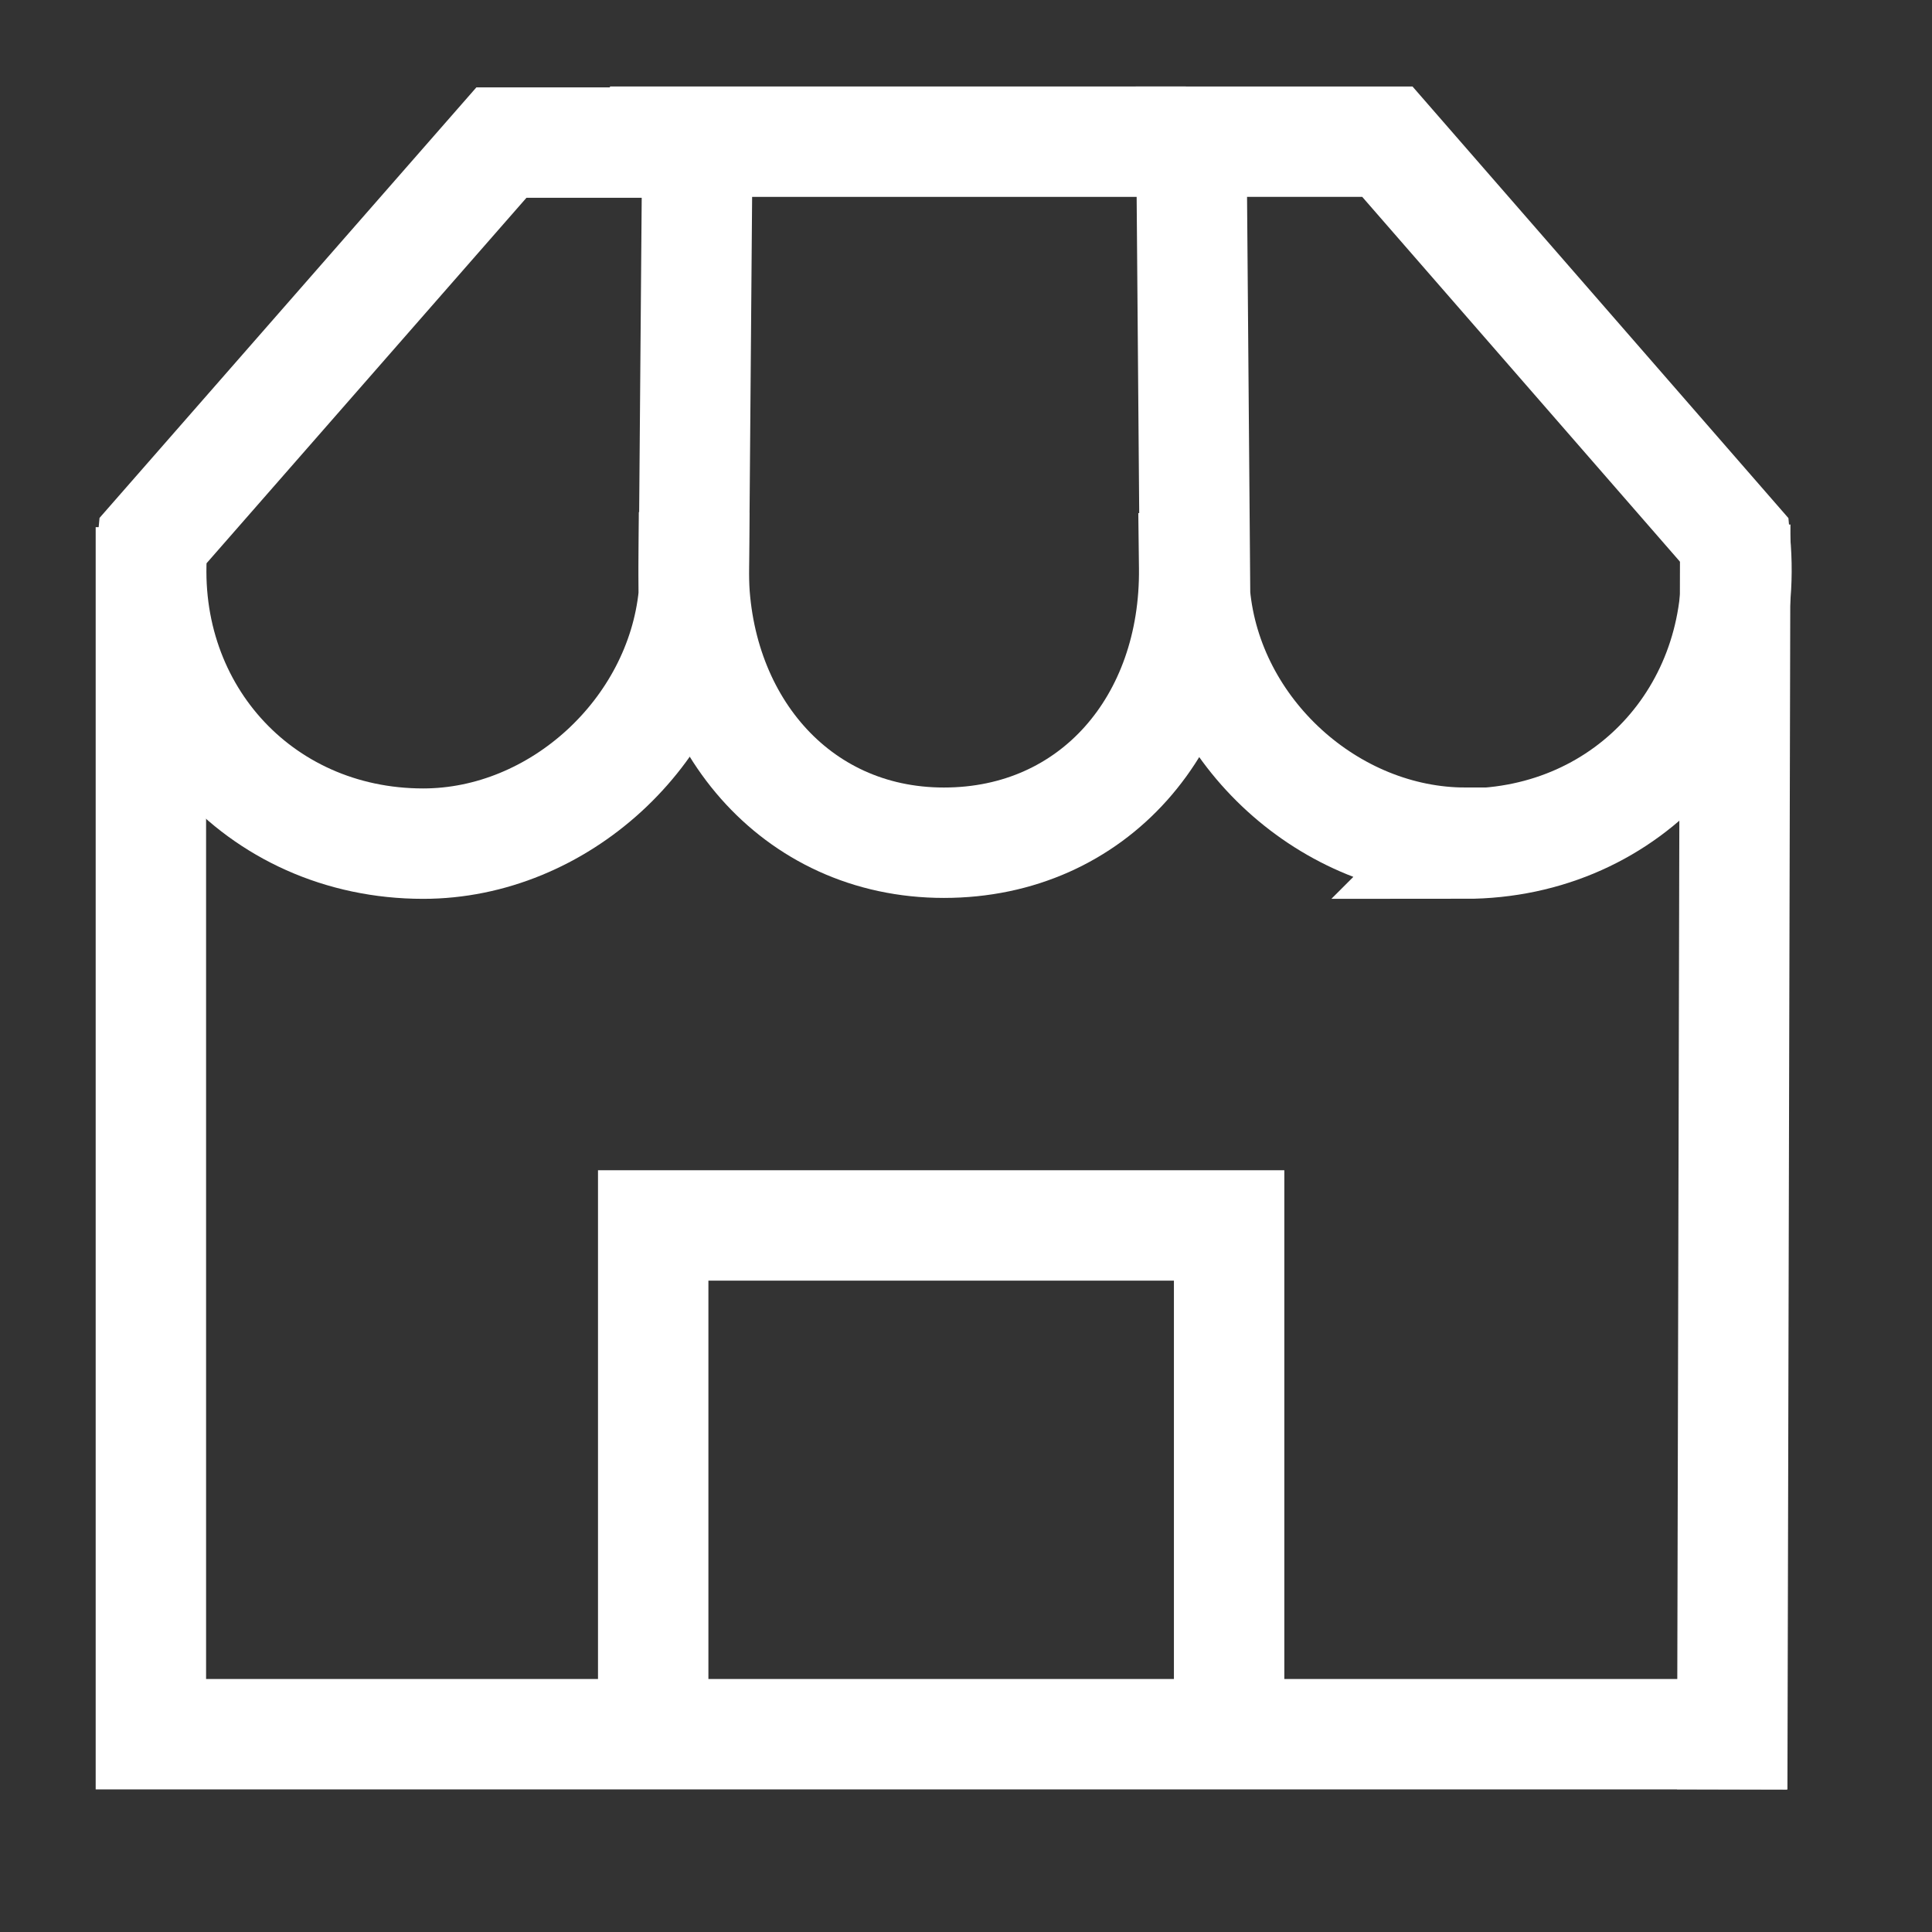
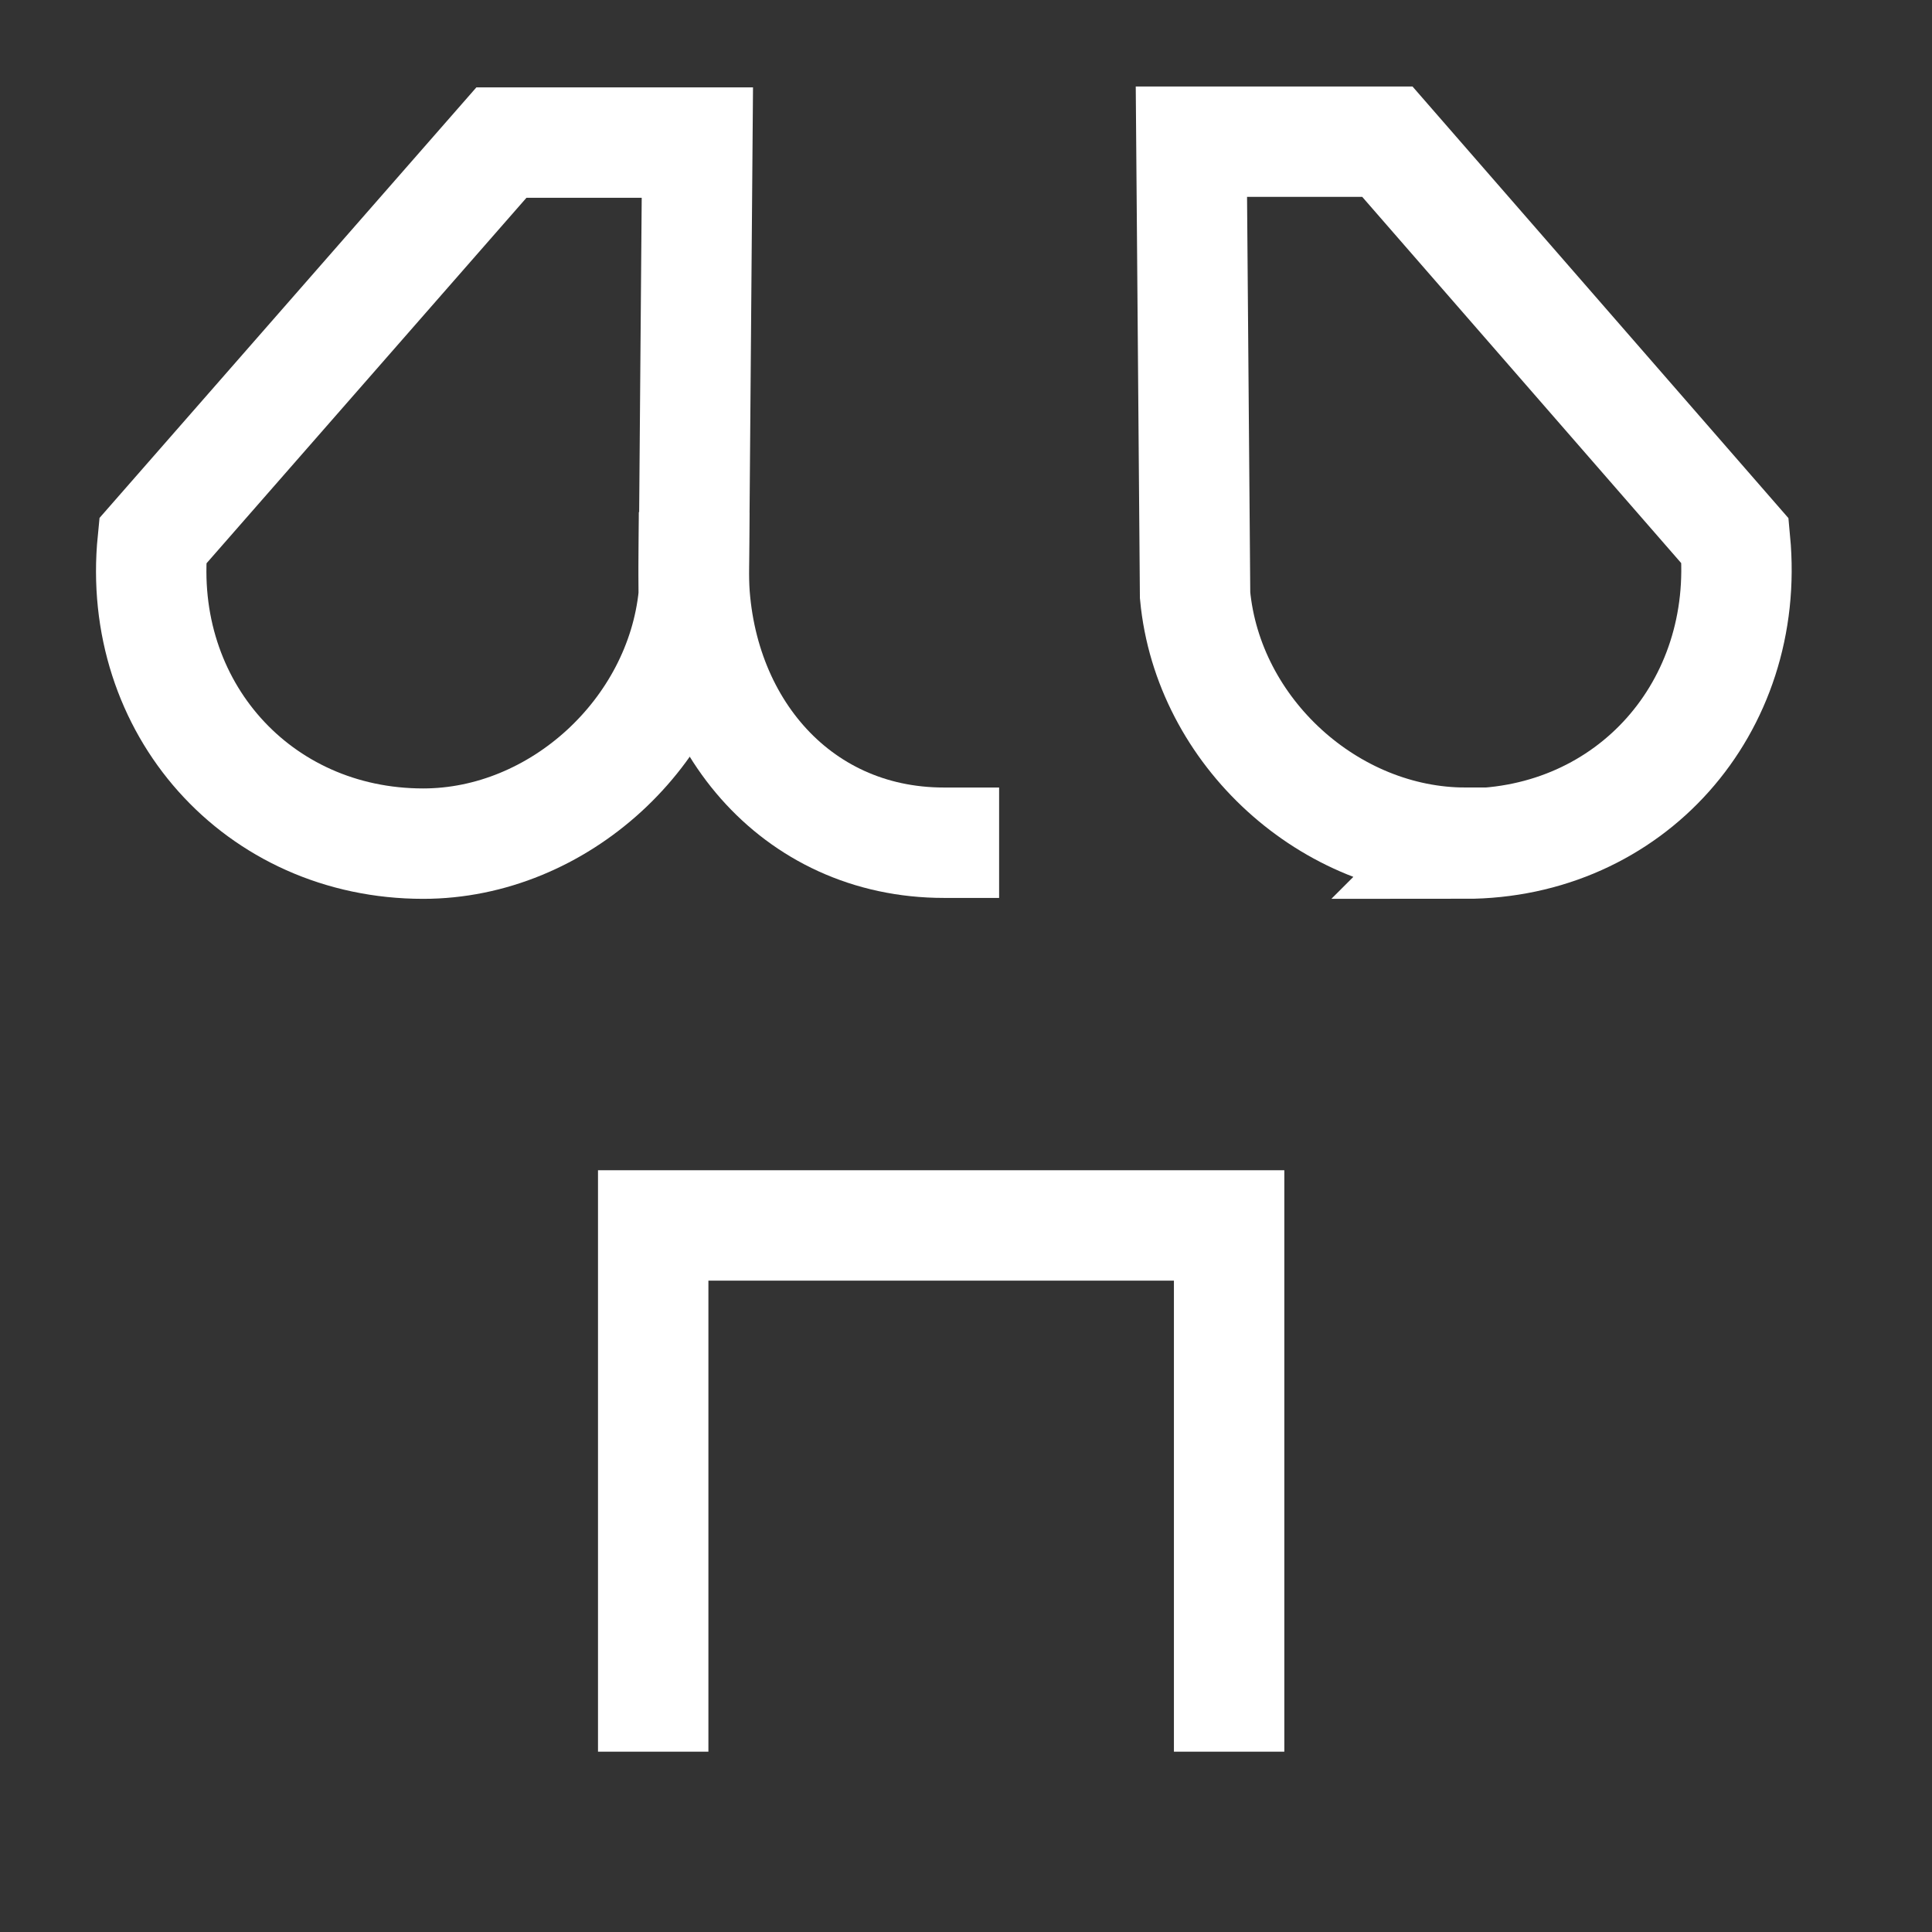
<svg xmlns="http://www.w3.org/2000/svg" id="Layer_1" data-name="Layer 1" viewBox="0 0 21 21">
  <rect x="0" y="0" width="21" height="21" fill="#333333" stroke="none" />
  <defs>
    <style>
      .cls-1 {
        fill: none;
        stroke: #fff;
        stroke-linecap: square;
        stroke-width: 1.2px;
      }
    </style>
  </defs>
  <g id="Layer_1-2" data-name="Layer 1-2">
    <g id="Layer_1-2-2" data-name="Layer 1-2">
      <g>
-         <path class="cls-1" d="M18.83,18.85l.03-12.55" />
-         <path class="cls-1" d="M1.64,6.33v12.52h17.18" />
-         <path class="cls-1" d="M7.54,6.17c-.01,1.65,1.09,2.99,2.72,2.99s2.74-1.3,2.72-2.99" />
+         <path class="cls-1" d="M7.54,6.17c-.01,1.65,1.09,2.99,2.72,2.99" />
        <path class="cls-1" d="M4.6,9.17c1.47,0,2.79-1.21,2.94-2.69l.04-4.93h-2.13L1.66,5.88c-.18,1.81,1.14,3.29,2.94,3.29h0Z" />
        <path class="cls-1" d="M15.92,9.17c1.8,0,3.11-1.48,2.94-3.29l-3.78-4.34h-2.13l.04,4.93c.14,1.49,1.47,2.69,2.94,2.69h0Z" />
        <path class="cls-1" d="M13.36,18.44v-5.12h-6.26v5.12" />
-         <line class="cls-1" x1="7.23" y1="1.54" x2="12.29" y2="1.54" />
      </g>
    </g>
  </g>
</svg>